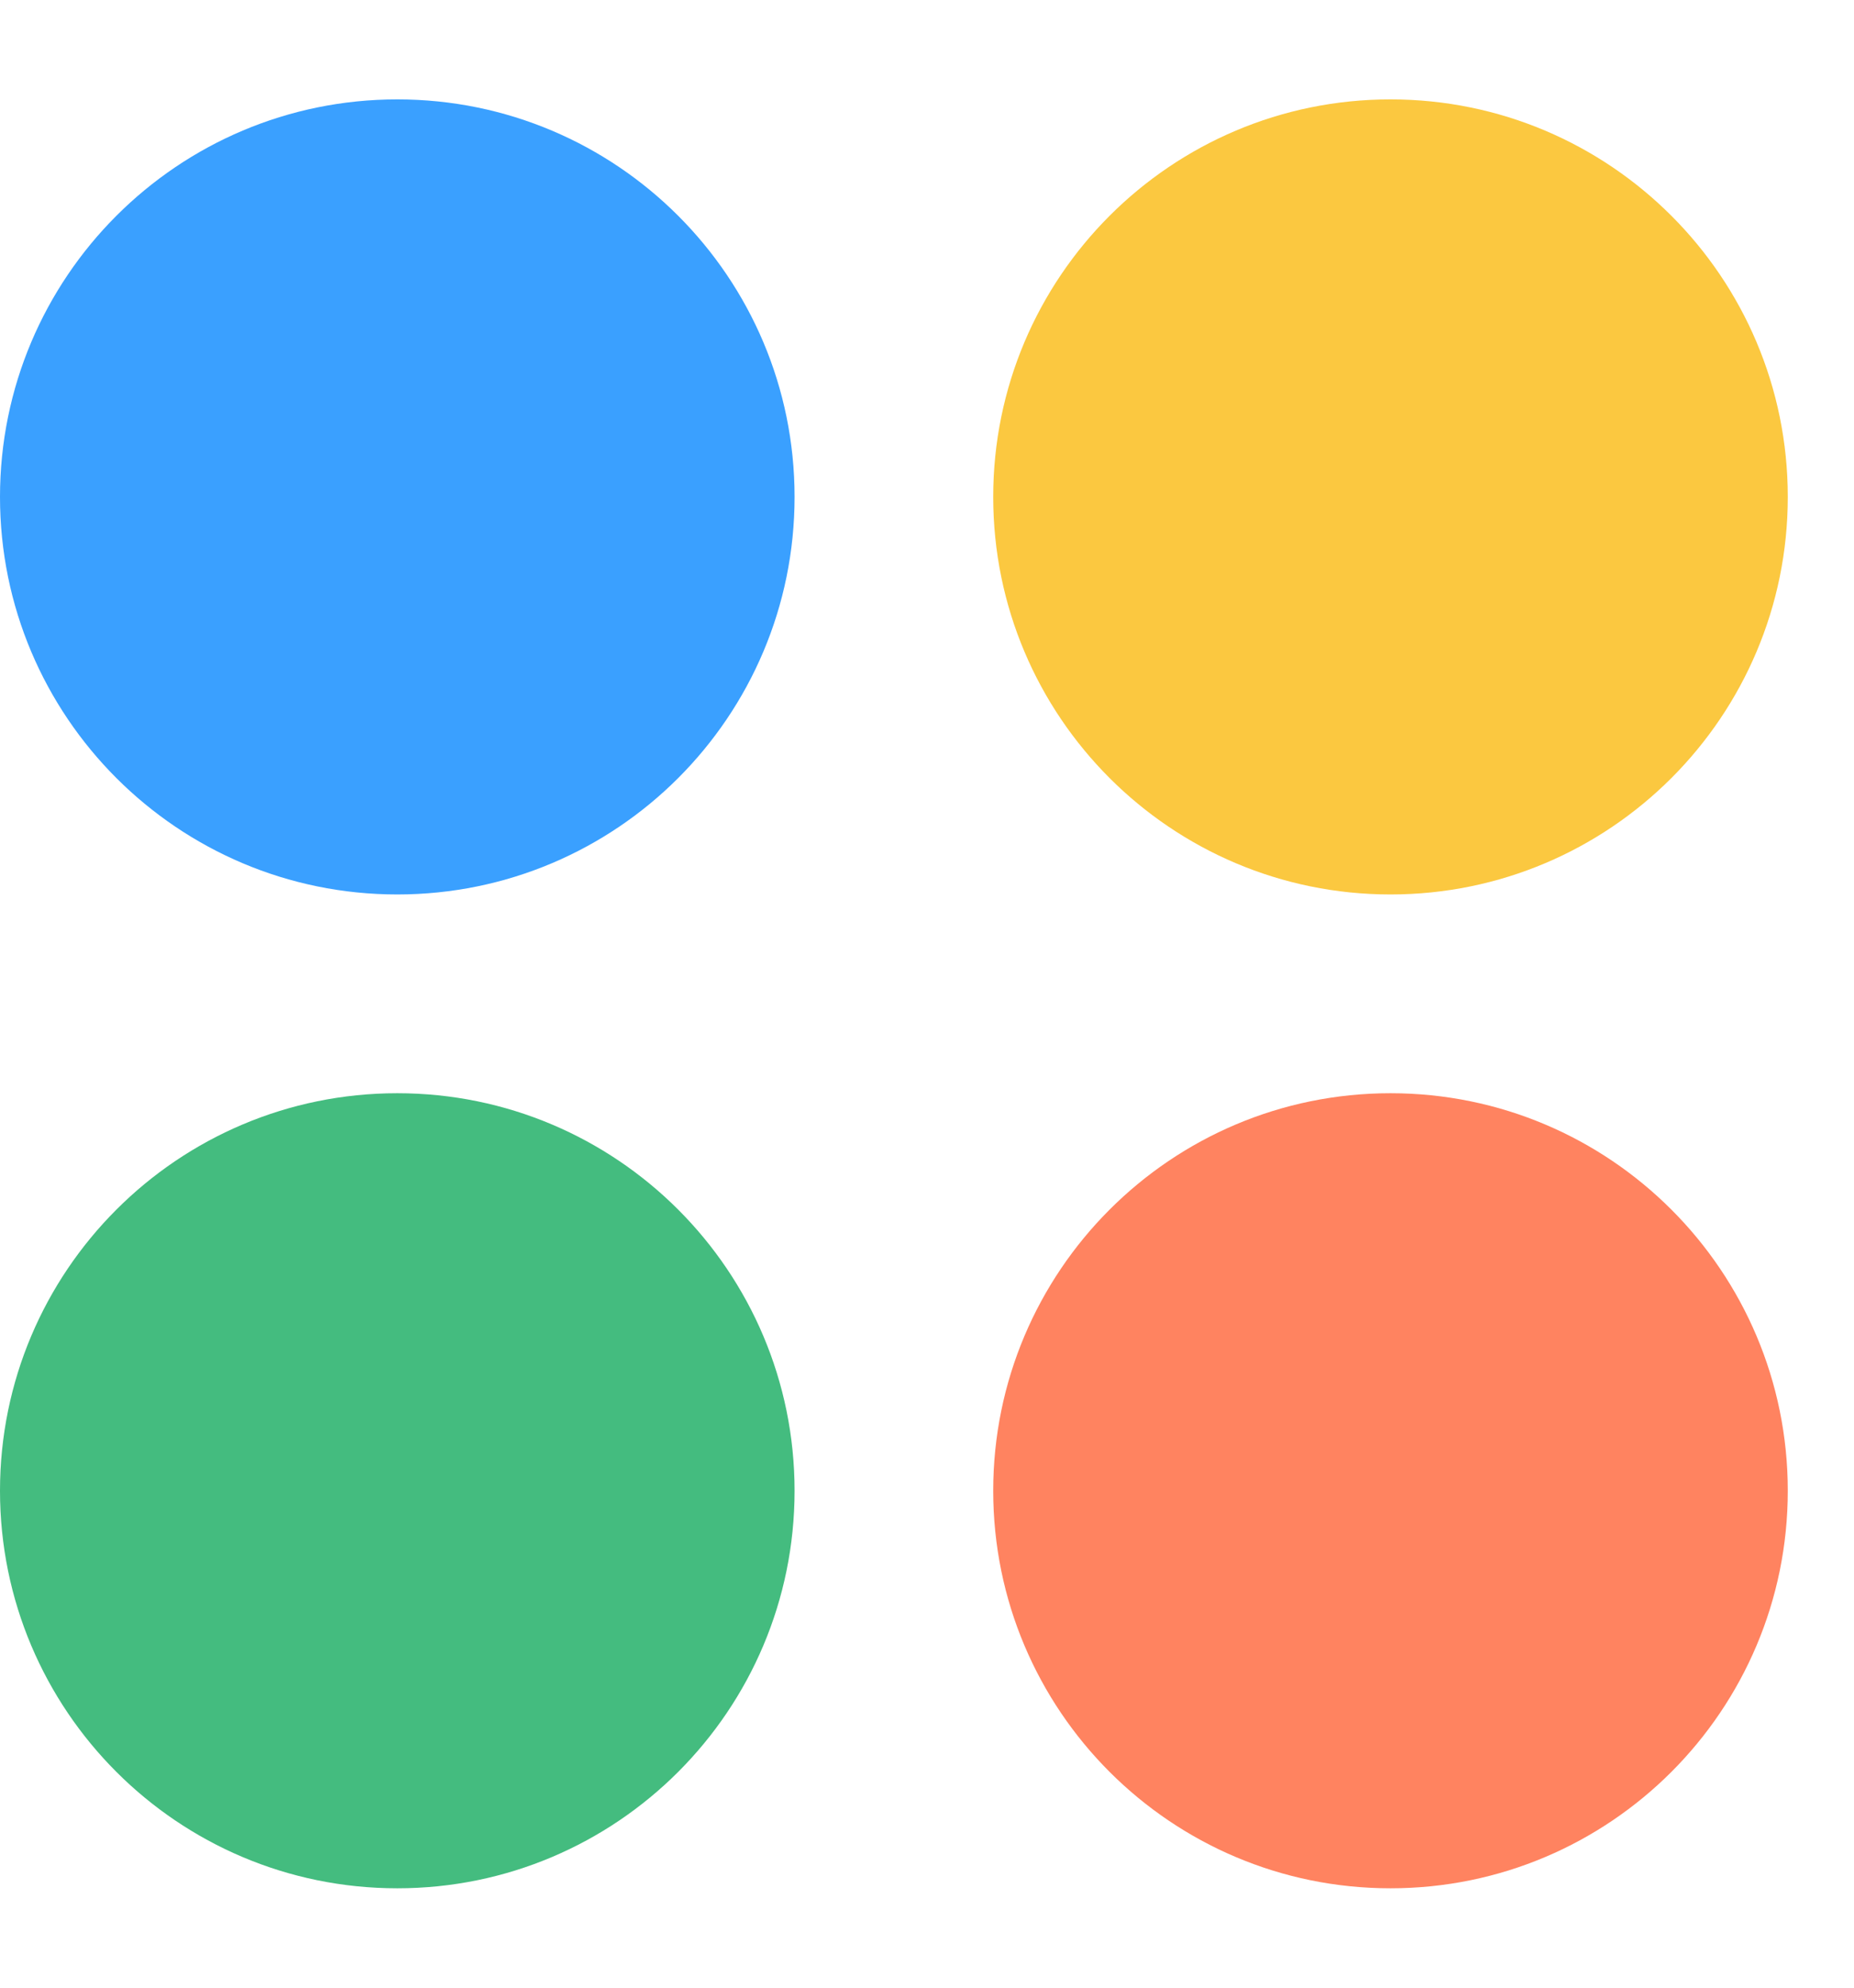
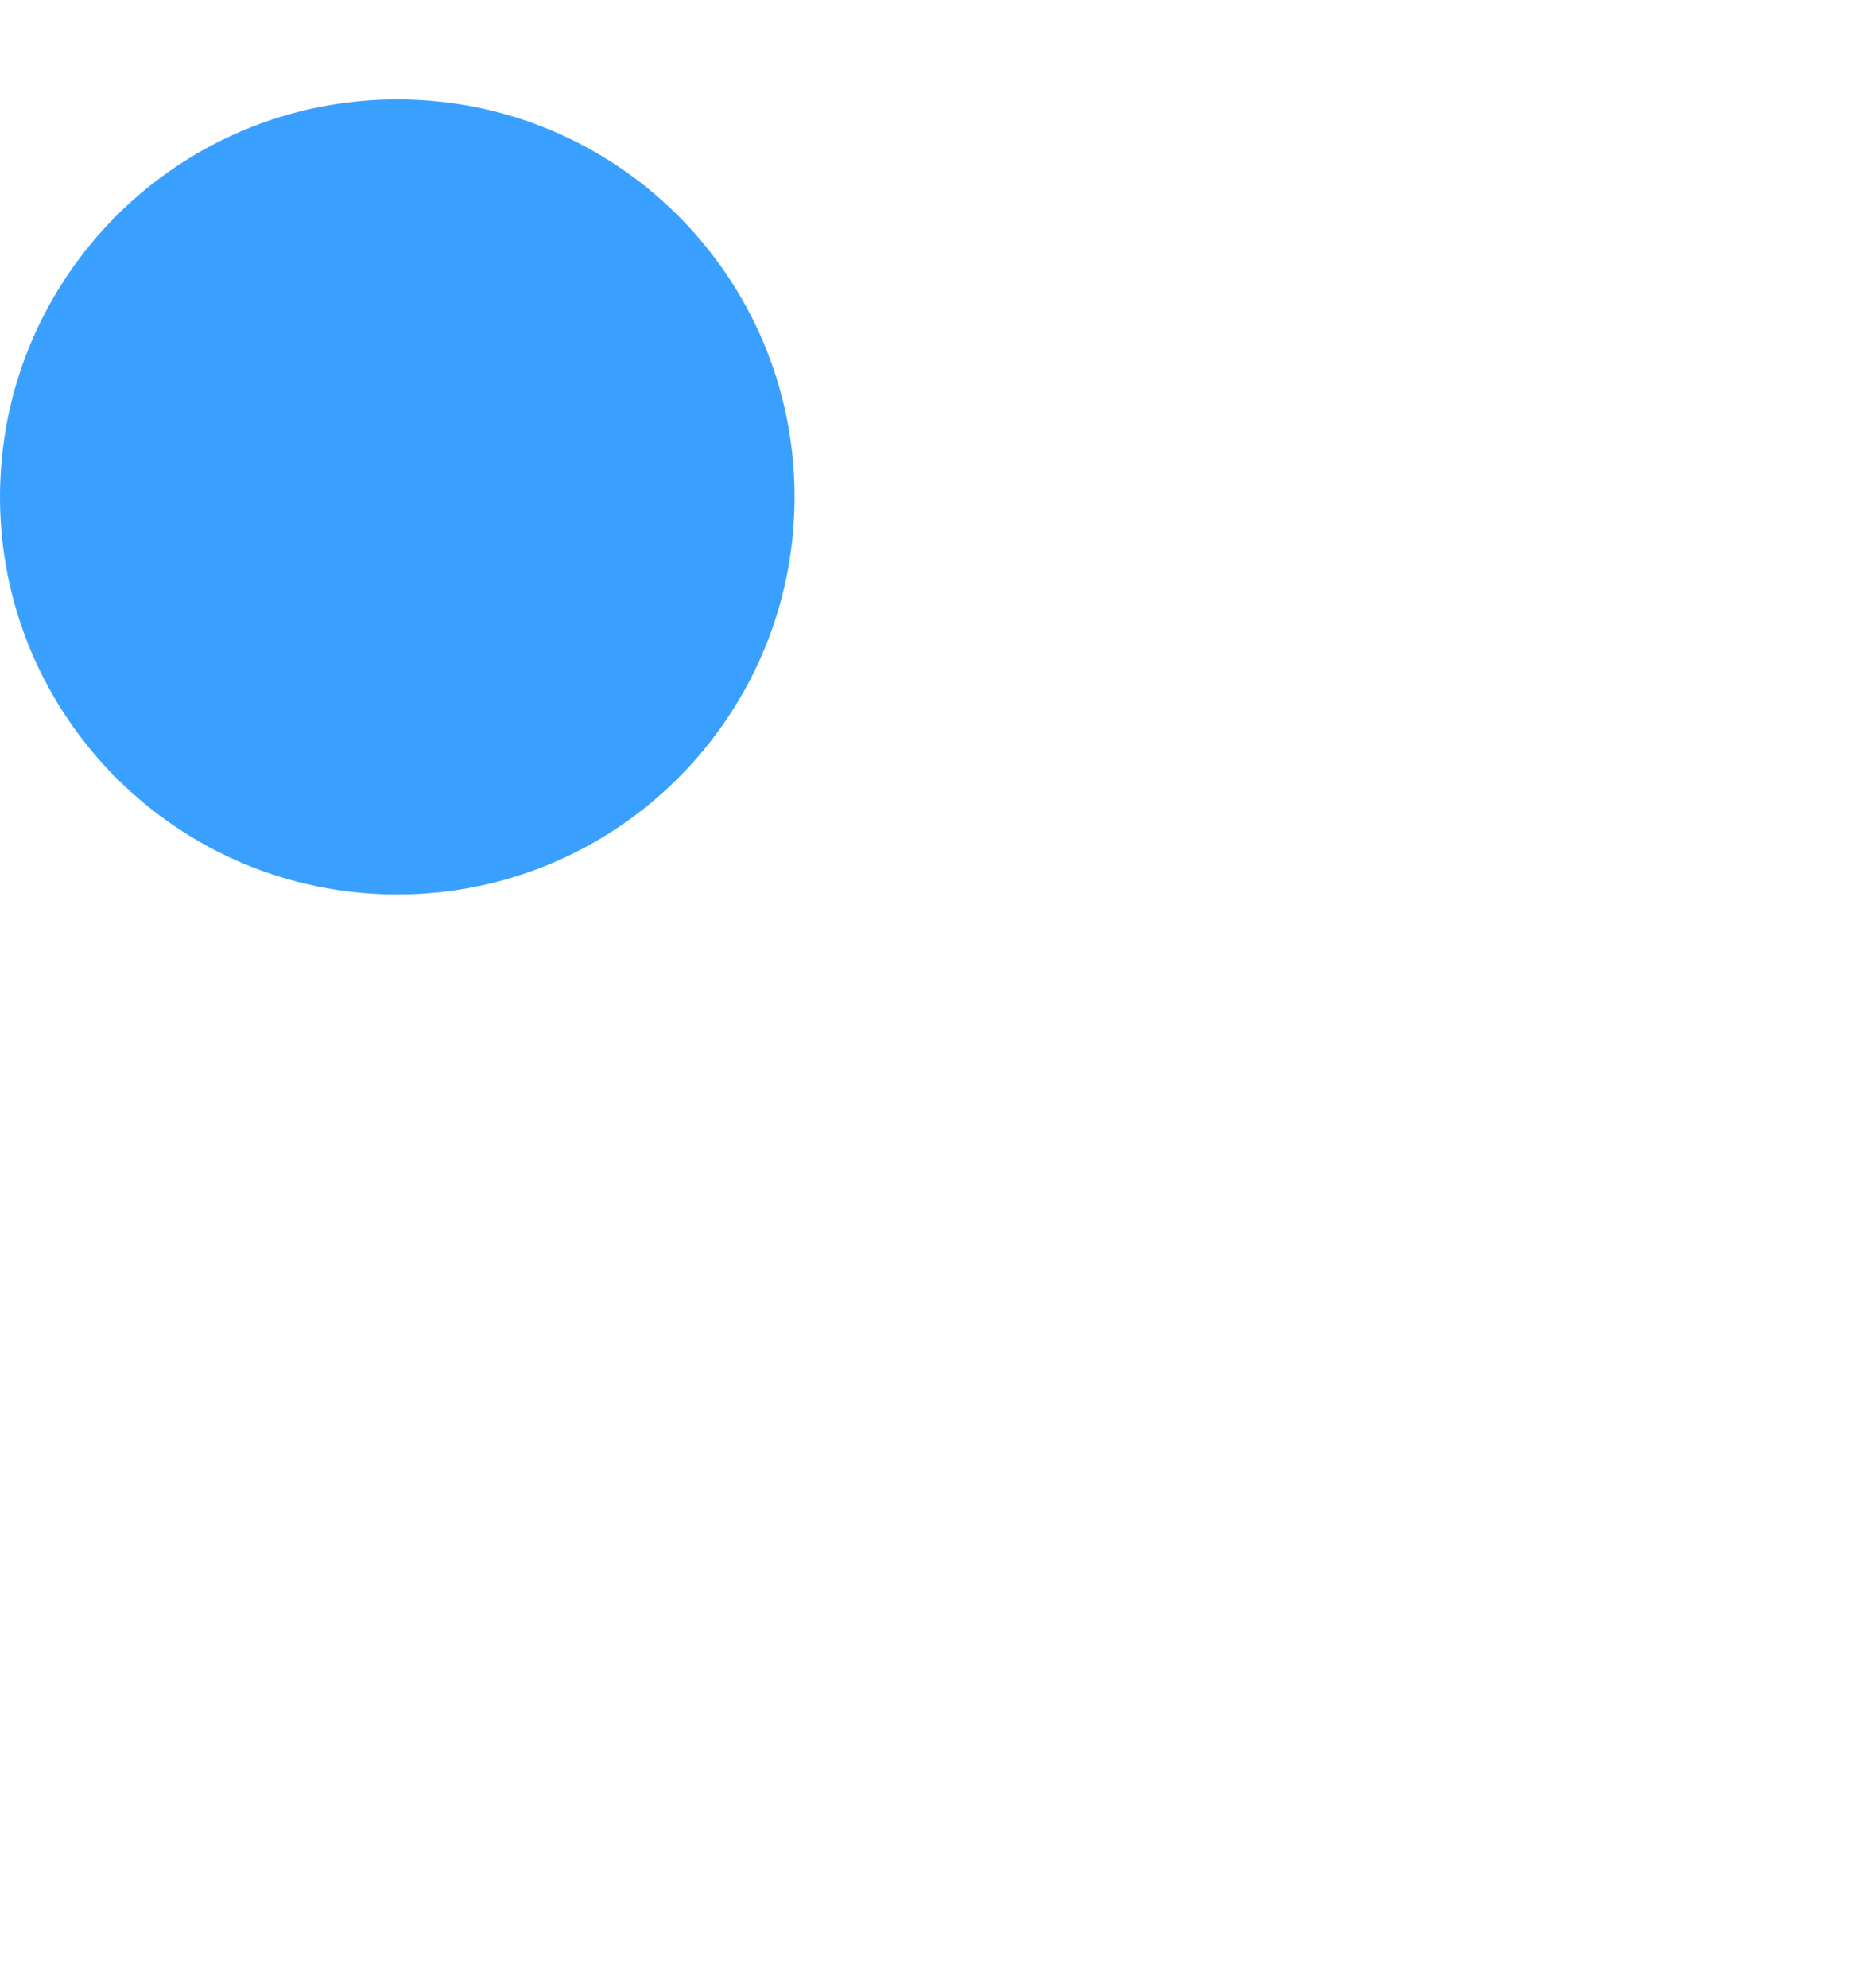
<svg xmlns="http://www.w3.org/2000/svg" width="14" height="15" viewBox="0 0 14 15" fill="none">
  <path d="M3 6.75C4.657 6.75 6 5.407 6 3.75C6 2.093 4.657 0.75 3 0.75C1.343 0.75 0 2.093 0 3.75C0 5.407 1.343 6.75 3 6.75Z" fill="#3AA0FF" />
-   <path d="M10.5 6.75C12.157 6.75 13.5 5.407 13.5 3.75C13.5 2.093 12.157 0.75 10.5 0.75C8.843 0.75 7.5 2.093 7.5 3.75C7.5 5.407 8.843 6.75 10.5 6.75Z" fill="#FBC840" />
-   <path d="M3 14.25C4.657 14.25 6 12.907 6 11.25C6 9.593 4.657 8.25 3 8.25C1.343 8.25 0 9.593 0 11.25C0 12.907 1.343 14.25 3 14.25Z" fill="#44BC7F" />
-   <path d="M10.5 14.25C12.157 14.25 13.5 12.907 13.5 11.25C13.5 9.593 12.157 8.25 10.5 8.25C8.843 8.25 7.5 9.593 7.5 11.25C7.5 12.907 8.843 14.25 10.5 14.25Z" fill="#FF8360" />
</svg>